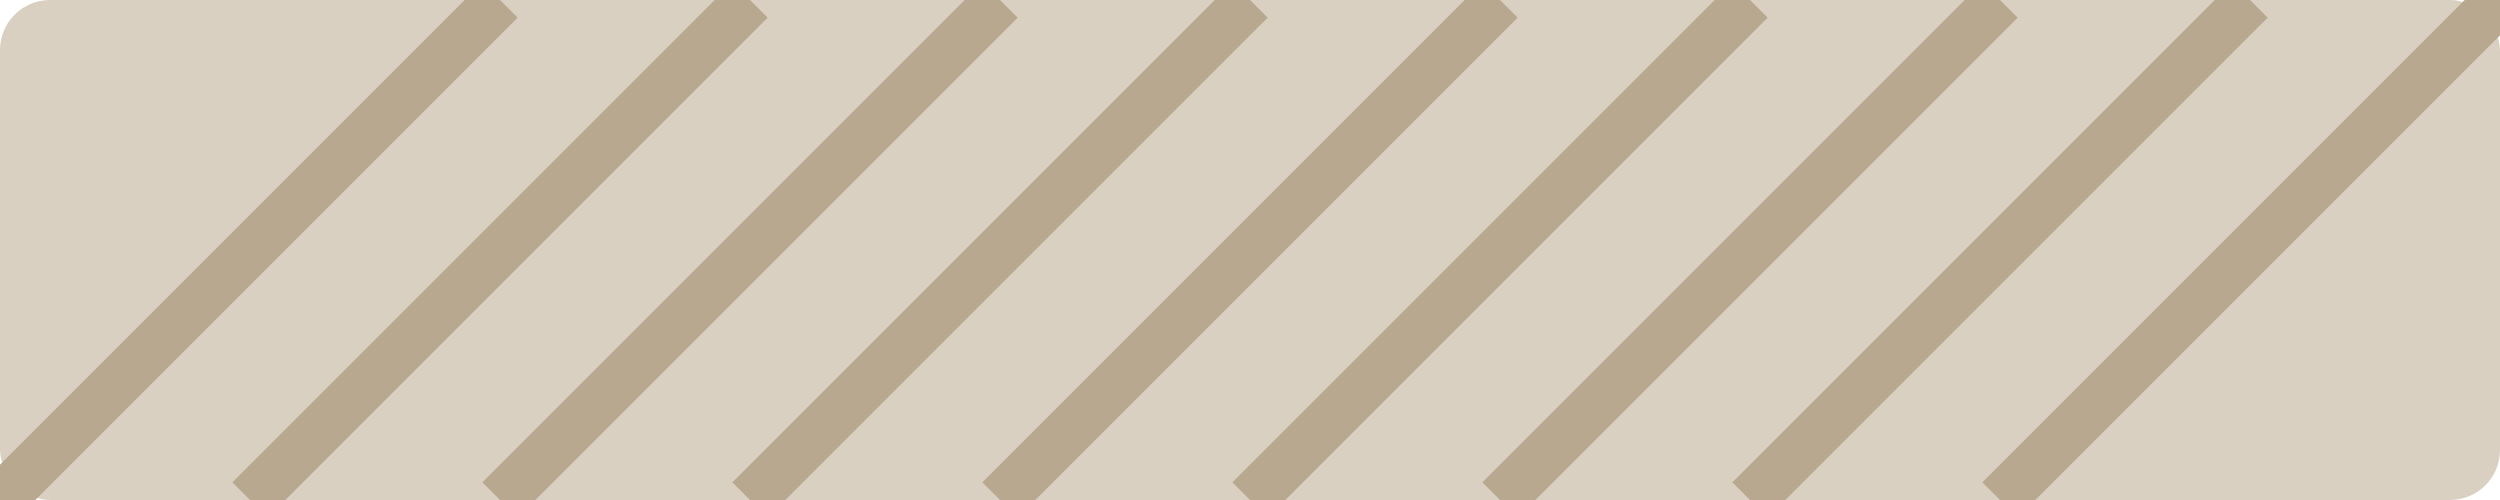
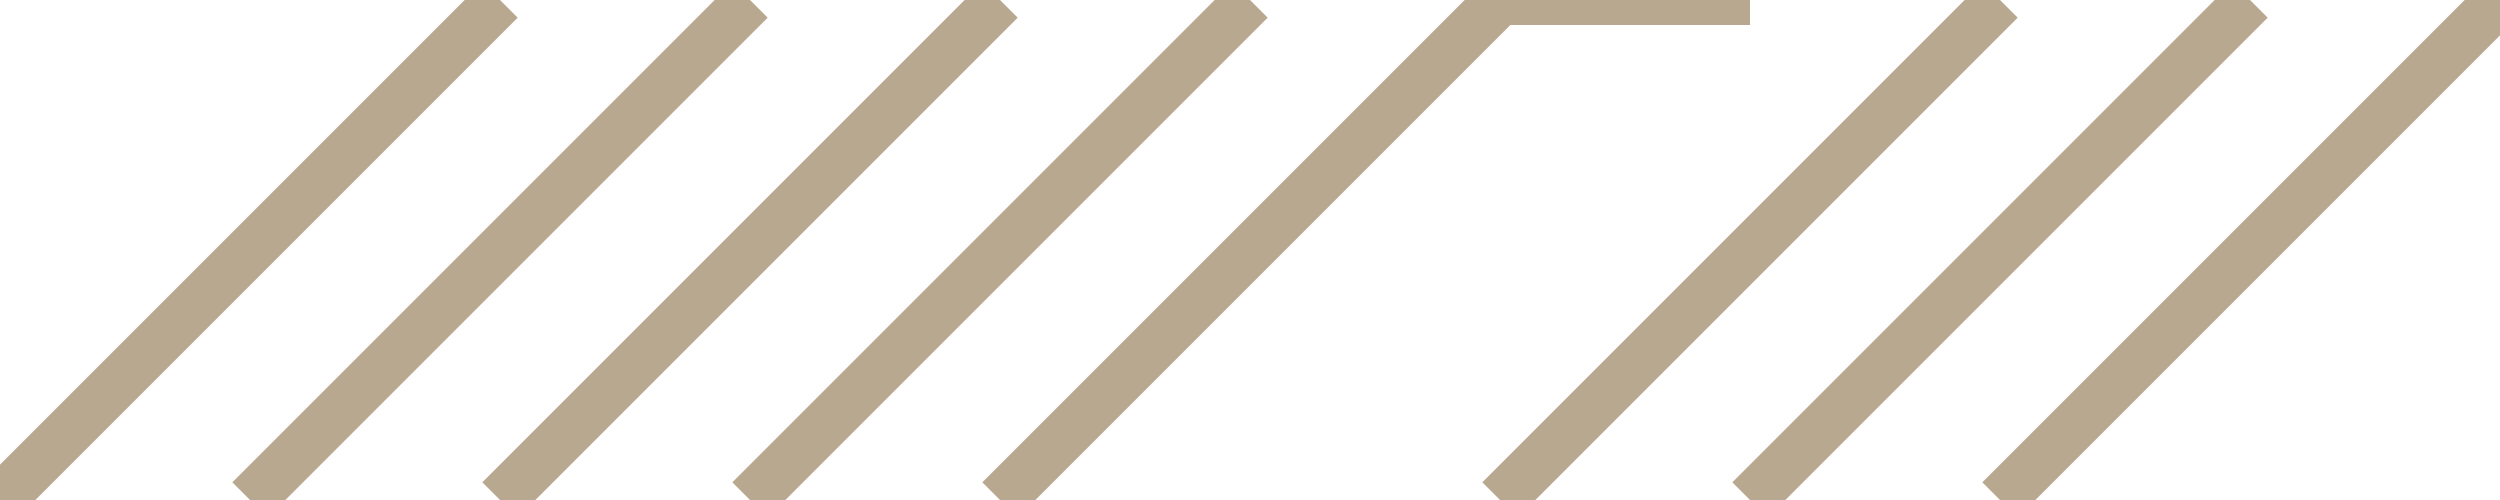
<svg xmlns="http://www.w3.org/2000/svg" viewBox="0 0 200 40" fill="none">
-   <rect width="200" height="40" fill="#d9d0c1" rx="4" />
-   <path d="M0,40 L40,0 M20,40 L60,0 M40,40 L80,0 M60,40 L100,0 M80,40 L120,0 M100,40 L140,0 M120,40 L160,0 M140,40 L180,0 M160,40 L200,0" stroke="#b8a890" stroke-width="4" />
+   <path d="M0,40 L40,0 M20,40 L60,0 M40,40 L80,0 M60,40 L100,0 M80,40 L120,0 L140,0 M120,40 L160,0 M140,40 L180,0 M160,40 L200,0" stroke="#b8a890" stroke-width="4" />
</svg>